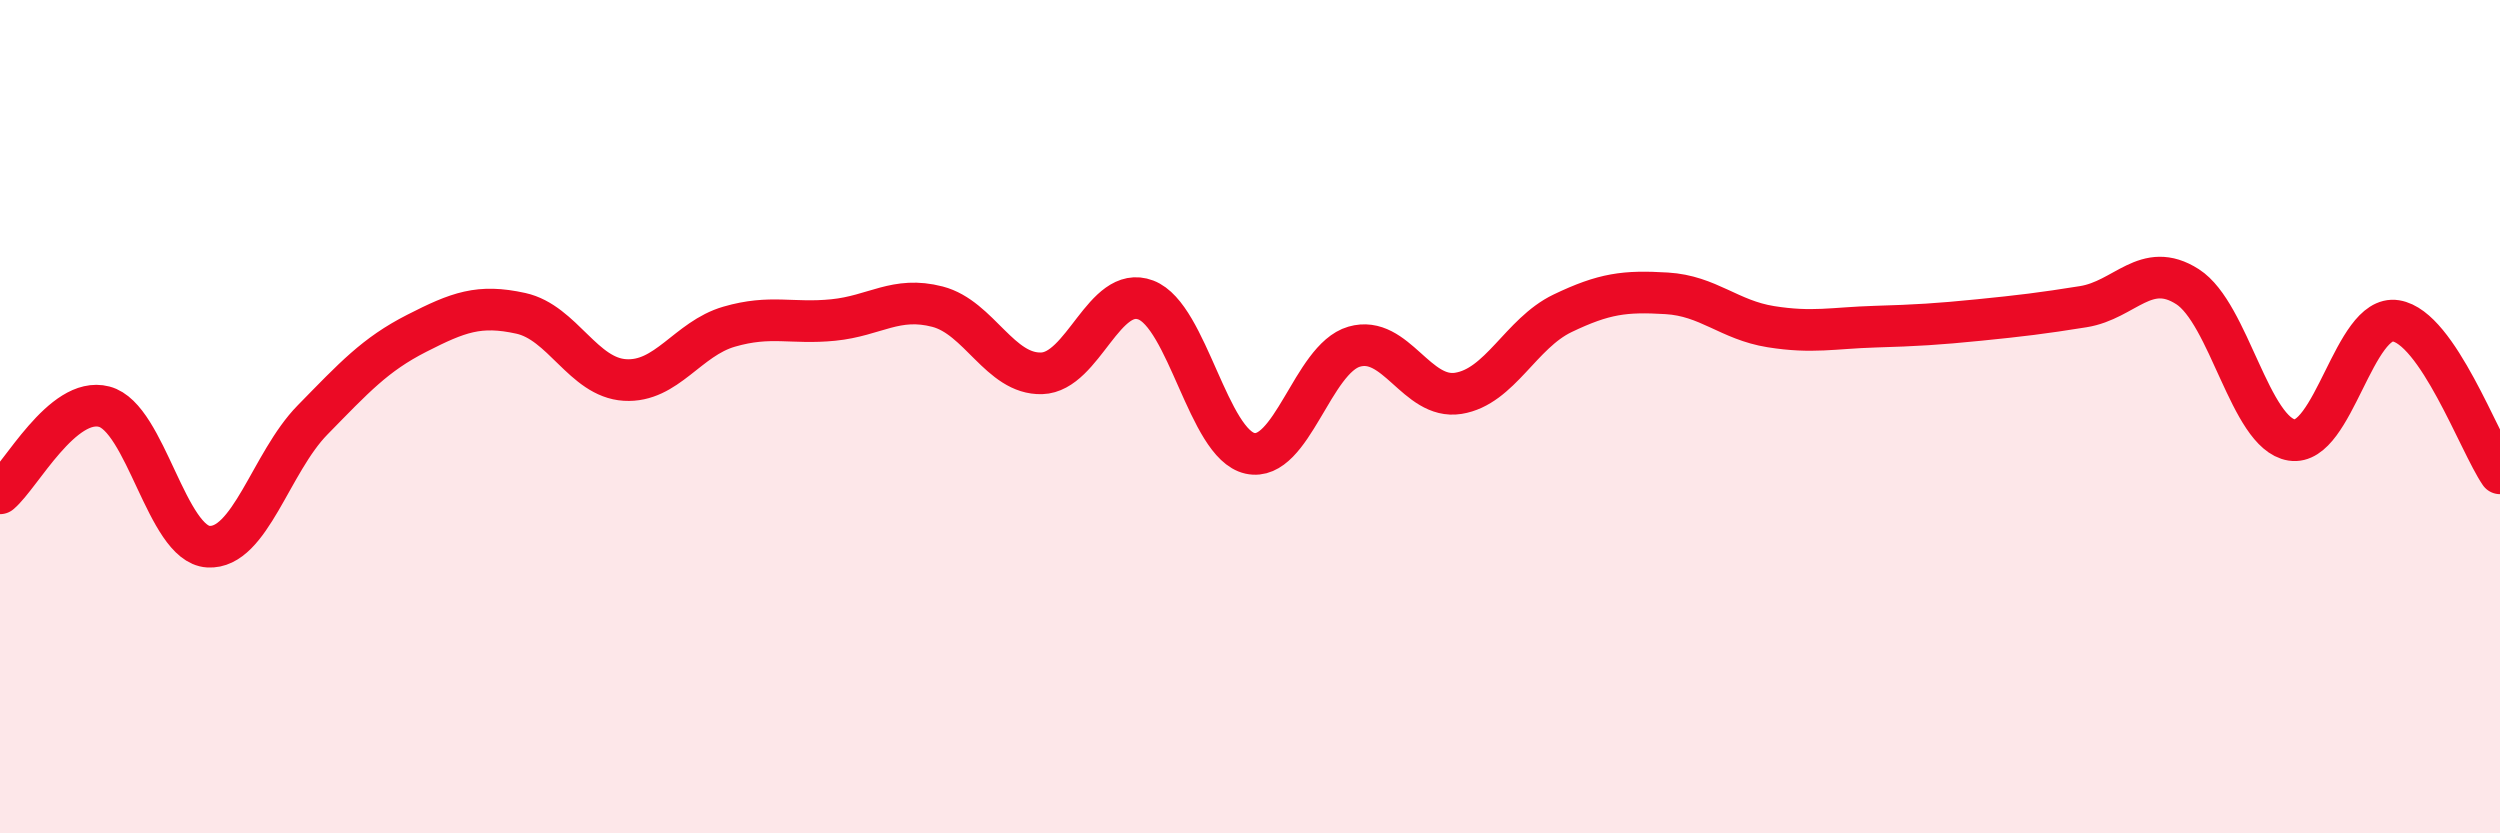
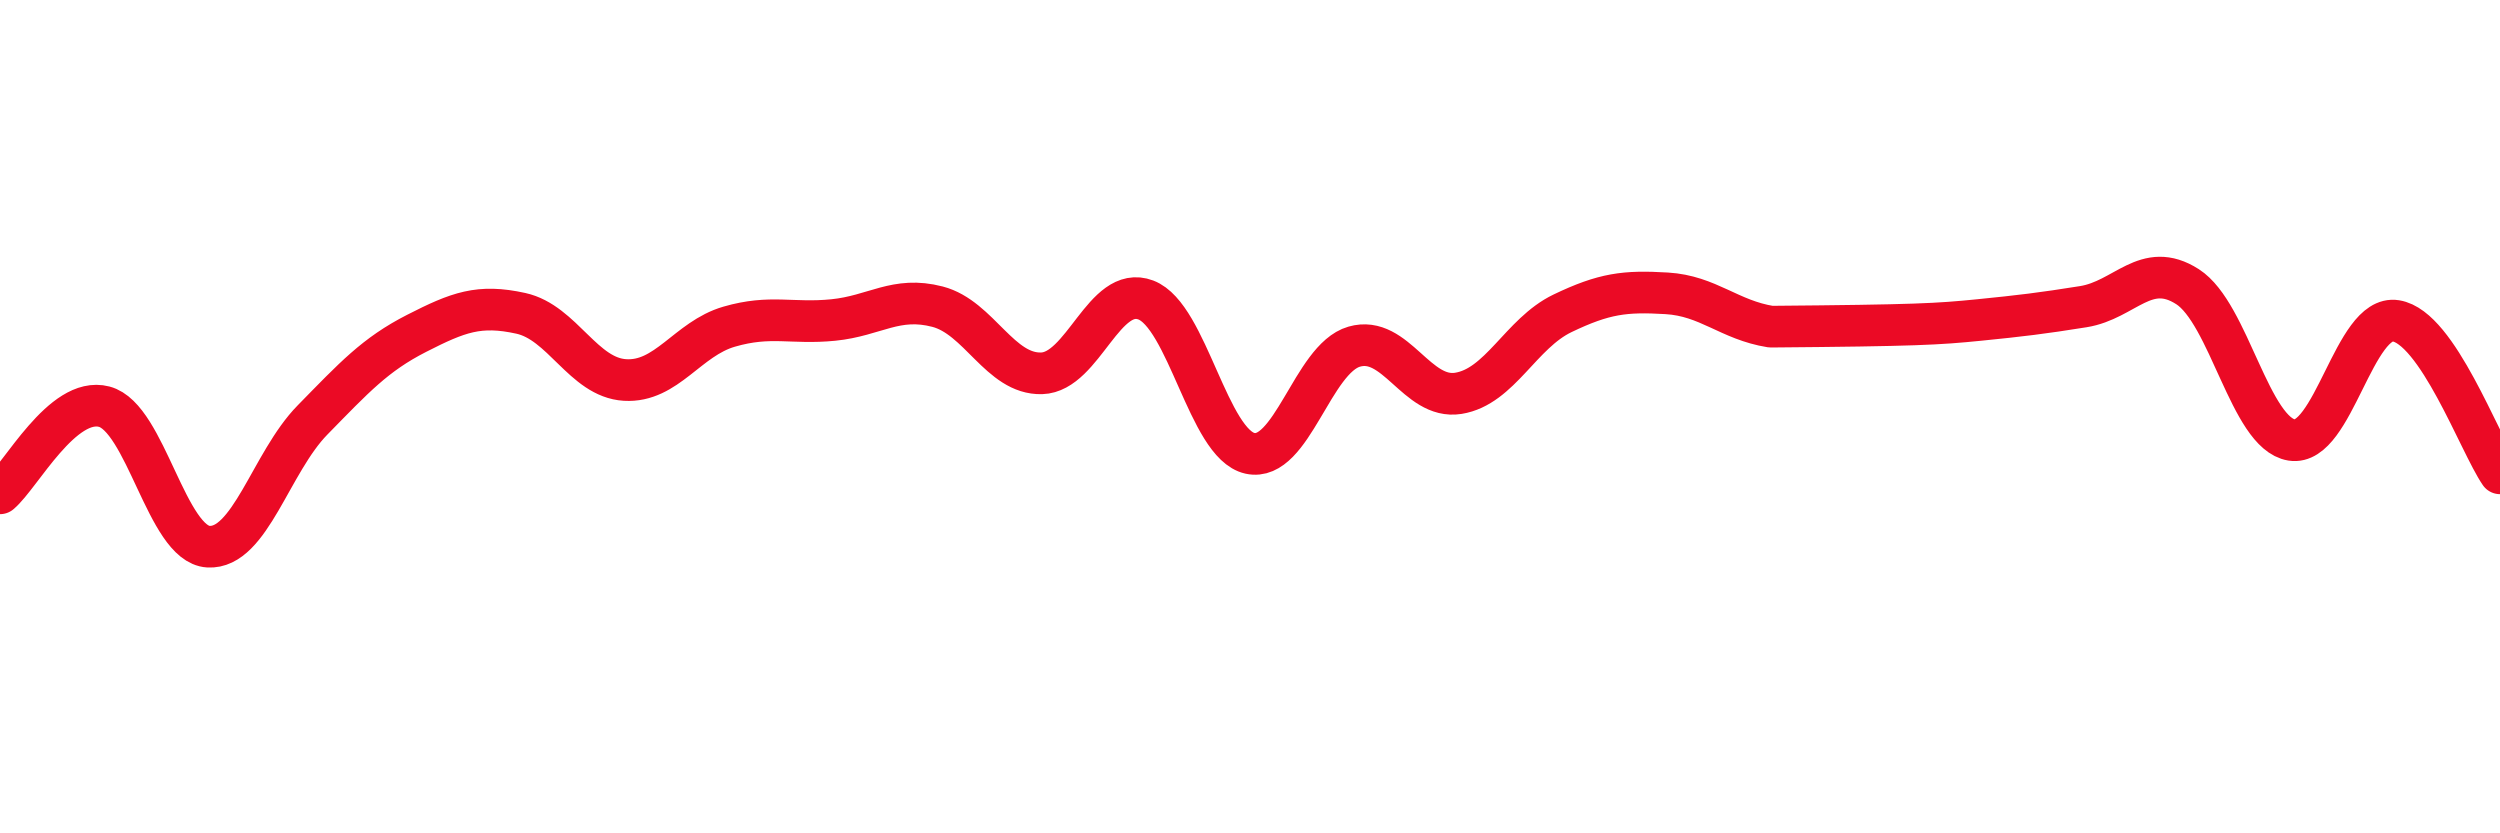
<svg xmlns="http://www.w3.org/2000/svg" width="60" height="20" viewBox="0 0 60 20">
-   <path d="M 0,11.84 C 0.5,11.42 1.5,9.5 2.5,9.76 C 3.5,10.02 4,13.06 5,13.12 C 6,13.18 6.5,11.1 7.5,10.08 C 8.5,9.06 9,8.51 10,8 C 11,7.49 11.5,7.3 12.5,7.52 C 13.5,7.74 14,9.06 15,9.12 C 16,9.18 16.5,8.13 17.5,7.84 C 18.5,7.55 19,7.78 20,7.68 C 21,7.58 21.5,7.1 22.5,7.36 C 23.5,7.62 24,8.99 25,8.96 C 26,8.93 26.5,6.82 27.5,7.2 C 28.5,7.58 29,10.66 30,10.88 C 31,11.1 31.5,8.61 32.5,8.32 C 33.5,8.03 34,9.6 35,9.44 C 36,9.28 36.5,8 37.5,7.52 C 38.5,7.04 39,6.98 40,7.04 C 41,7.1 41.5,7.68 42.5,7.84 C 43.5,8 44,7.87 45,7.84 C 46,7.81 46.5,7.78 47.5,7.68 C 48.5,7.58 49,7.52 50,7.36 C 51,7.2 51.5,6.24 52.5,6.88 C 53.5,7.52 54,10.4 55,10.56 C 56,10.72 56.5,7.54 57.5,7.7 C 58.5,7.86 59.5,10.63 60,11.36L60 20L0 20Z" fill="#EB0A25" opacity="0.1" stroke-linecap="round" stroke-linejoin="round" />
-   <path d="M 0,11.84 C 0.5,11.42 1.5,9.5 2.5,9.76 C 3.5,10.02 4,13.06 5,13.12 C 6,13.18 6.5,11.1 7.5,10.08 C 8.5,9.06 9,8.51 10,8 C 11,7.49 11.5,7.3 12.5,7.52 C 13.5,7.74 14,9.06 15,9.12 C 16,9.18 16.5,8.13 17.5,7.84 C 18.5,7.55 19,7.78 20,7.68 C 21,7.58 21.5,7.1 22.5,7.36 C 23.5,7.62 24,8.99 25,8.96 C 26,8.93 26.5,6.82 27.5,7.2 C 28.5,7.58 29,10.66 30,10.88 C 31,11.1 31.5,8.61 32.5,8.32 C 33.5,8.03 34,9.6 35,9.44 C 36,9.28 36.5,8 37.5,7.52 C 38.5,7.04 39,6.98 40,7.04 C 41,7.1 41.5,7.68 42.5,7.84 C 43.5,8 44,7.87 45,7.84 C 46,7.81 46.5,7.78 47.5,7.68 C 48.5,7.58 49,7.52 50,7.36 C 51,7.2 51.5,6.24 52.5,6.88 C 53.5,7.52 54,10.4 55,10.56 C 56,10.72 56.5,7.54 57.5,7.7 C 58.5,7.86 59.5,10.63 60,11.36" stroke="#EB0A25" stroke-width="1" fill="none" stroke-linecap="round" stroke-linejoin="round" />
+   <path d="M 0,11.84 C 0.5,11.42 1.5,9.5 2.5,9.76 C 3.5,10.02 4,13.06 5,13.12 C 6,13.18 6.5,11.1 7.5,10.08 C 8.5,9.06 9,8.51 10,8 C 11,7.49 11.5,7.3 12.5,7.52 C 13.5,7.74 14,9.06 15,9.12 C 16,9.18 16.5,8.13 17.5,7.84 C 18.5,7.55 19,7.78 20,7.68 C 21,7.58 21.5,7.1 22.5,7.36 C 23.5,7.62 24,8.99 25,8.96 C 26,8.93 26.5,6.82 27.5,7.2 C 28.5,7.58 29,10.66 30,10.88 C 31,11.1 31.5,8.61 32.5,8.32 C 33.5,8.03 34,9.6 35,9.44 C 36,9.28 36.5,8 37.5,7.52 C 38.5,7.04 39,6.98 40,7.04 C 41,7.1 41.5,7.68 42.5,7.84 C 46,7.81 46.5,7.78 47.5,7.68 C 48.5,7.58 49,7.52 50,7.36 C 51,7.2 51.5,6.24 52.5,6.88 C 53.5,7.52 54,10.4 55,10.56 C 56,10.72 56.5,7.54 57.5,7.7 C 58.5,7.86 59.5,10.63 60,11.36" stroke="#EB0A25" stroke-width="1" fill="none" stroke-linecap="round" stroke-linejoin="round" />
</svg>